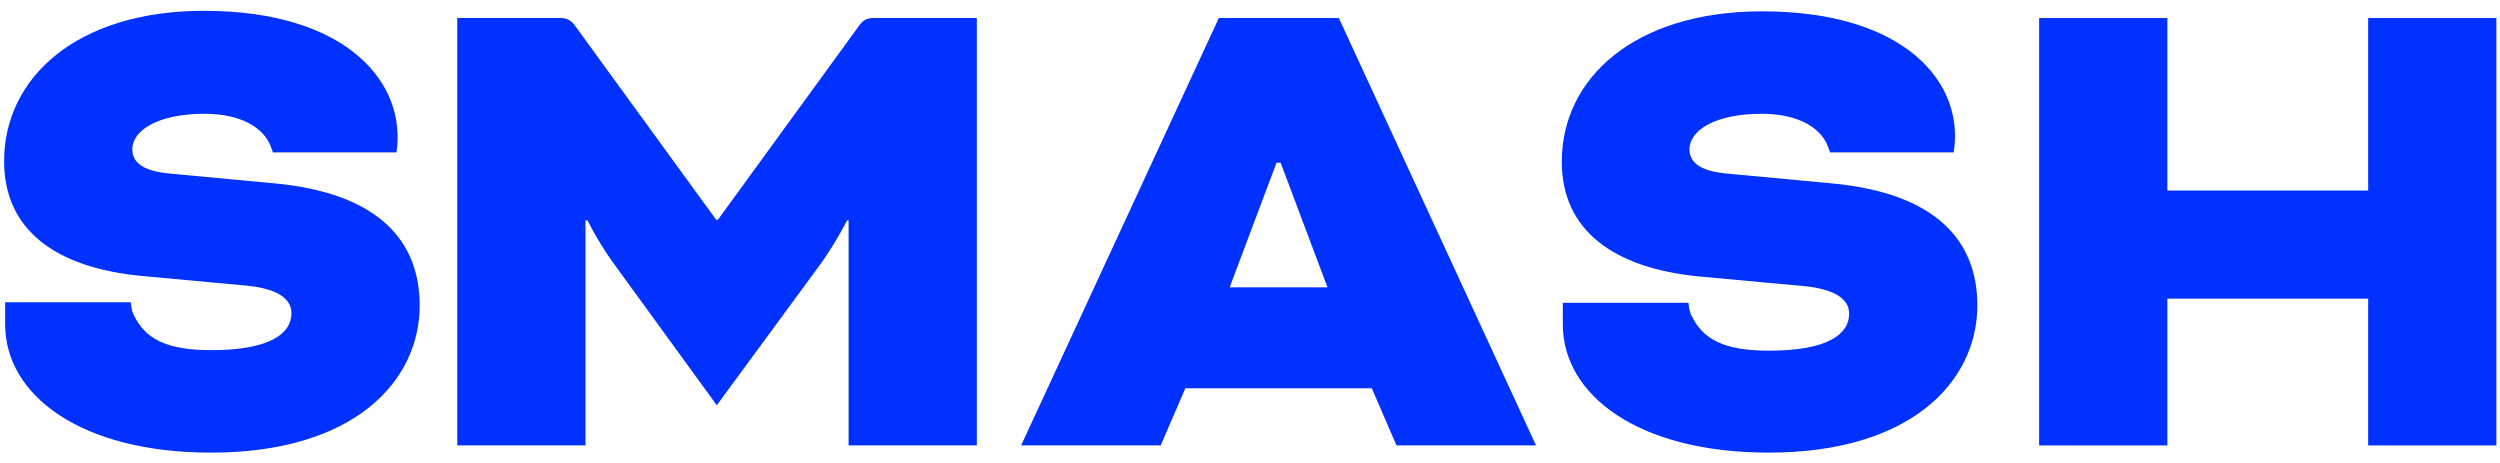
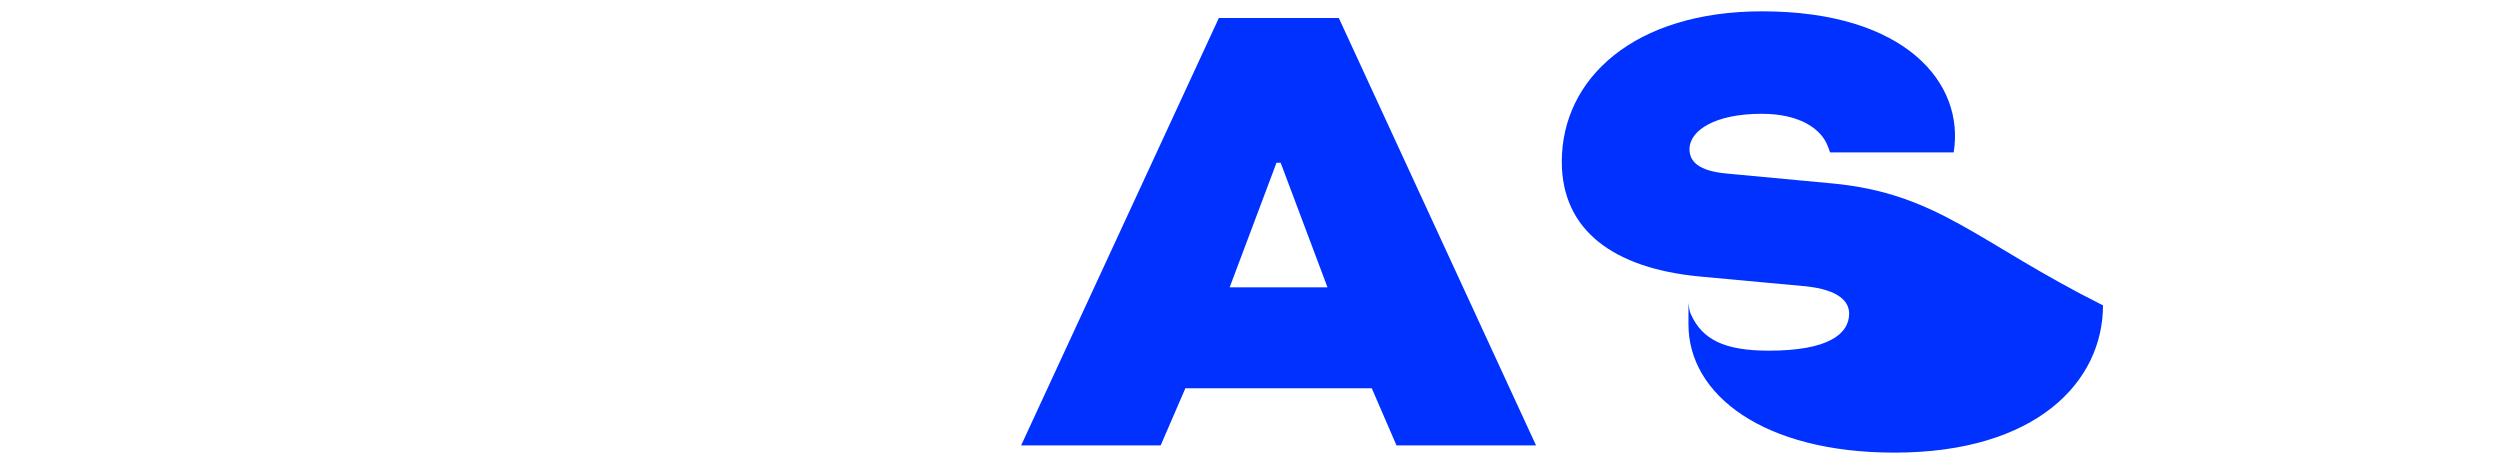
<svg xmlns="http://www.w3.org/2000/svg" version="1.1" id="Layer_1" x="0px" y="0px" viewBox="0 0 485.5 90" style="enable-background:new 0 0 485.5 90;" xml:space="preserve">
  <style type="text/css">
	.st0{fill:#0031FF;}
</style>
-   <path class="st0" d="M355.6,35.6l-20.3-1.9c-5.5-0.5-7.2-2.4-7.2-4.7c0-3.7,5-6.9,14-6.9c7.3,0,11.2,2.8,12.6,5.7  c0.3,0.6,0.7,1.8,0.7,1.8l24,0c2.2-13.4-9.3-27.4-37.2-27.4c-24.8,0-38.9,13-38.9,29.2c0,13.3,10,20.7,26.8,22.3l20.6,1.9  c6.5,0.7,8.4,3,8.4,5.3c0,4-4.1,7.2-15.6,7.2c-8.7,0-12.9-2.2-15.1-7c-0.4-0.8-0.5-2.3-0.5-2.3h-24.4V63c0,13.7,14.6,24.9,40,24.9  c27.6,0,40.5-13.8,40.5-28.6C384,47.1,376.4,37.5,355.6,35.6L355.6,35.6L355.6,35.6z" />
+   <path class="st0" d="M355.6,35.6l-20.3-1.9c-5.5-0.5-7.2-2.4-7.2-4.7c0-3.7,5-6.9,14-6.9c7.3,0,11.2,2.8,12.6,5.7  c0.3,0.6,0.7,1.8,0.7,1.8l24,0c2.2-13.4-9.3-27.4-37.2-27.4c-24.8,0-38.9,13-38.9,29.2c0,13.3,10,20.7,26.8,22.3l20.6,1.9  c6.5,0.7,8.4,3,8.4,5.3c0,4-4.1,7.2-15.6,7.2c-8.7,0-12.9-2.2-15.1-7c-0.4-0.8-0.5-2.3-0.5-2.3V63c0,13.7,14.6,24.9,40,24.9  c27.6,0,40.5-13.8,40.5-28.6C384,47.1,376.4,37.5,355.6,35.6L355.6,35.6L355.6,35.6z" />
  <path class="st0" d="M236.7,3.5l-38.4,83h27.1l4.8-11.1h36.2l4.8,11.1h27.1L260,3.5H236.7L236.7,3.5L236.7,3.5z M238.8,55.8  l9.1-24.2h0.8l9.1,24.2H238.8L238.8,55.8L238.8,55.8z" />
-   <path class="st0" d="M169.5,3.5c-1,0-1.9,0.4-2.6,1.4l-27.5,37.8h-0.3L111.6,4.9c-0.7-1-1.7-1.4-2.6-1.4H88.8v83h24.9V42.8h0.4  c0,0,2.1,4.3,5.1,8.4l20,27.5l20.2-27.5c3-4.2,5.1-8.4,5.1-8.4h0.3v43.7h24.9v-83H169.5L169.5,3.5z" />
-   <polygon class="st0" points="459.9,3.5 459.9,37 420.9,37 420.9,3.5 396,3.5 396,86.5 420.9,86.5 420.9,58 459.9,58 459.9,86.5   484.8,86.5 484.8,3.5 " />
-   <path class="st0" d="M53.2,35.6l-20.3-1.9c-5.5-0.5-7.2-2.4-7.2-4.7c0-3.7,5-6.9,14-6.9c7.3,0,11.2,2.8,12.6,5.7  c0.3,0.6,0.7,1.8,0.7,1.8l24,0C79,16.2,67.5,2.1,39.6,2.1c-24.7,0-38.8,13-38.8,29.2c0,13.3,9.9,20.7,26.8,22.3l20.6,1.9  c6.5,0.7,8.4,3,8.4,5.3c0,4-4.2,7.2-15.6,7.2c-8.7,0-12.9-2.2-15.1-7c-0.4-0.8-0.5-2.3-0.5-2.3H1V63c0,13.7,14.6,24.9,40,24.9  c27.7,0,40.5-13.8,40.5-28.6C81.5,47.1,73.9,37.5,53.2,35.6L53.2,35.6L53.2,35.6z" />
</svg>